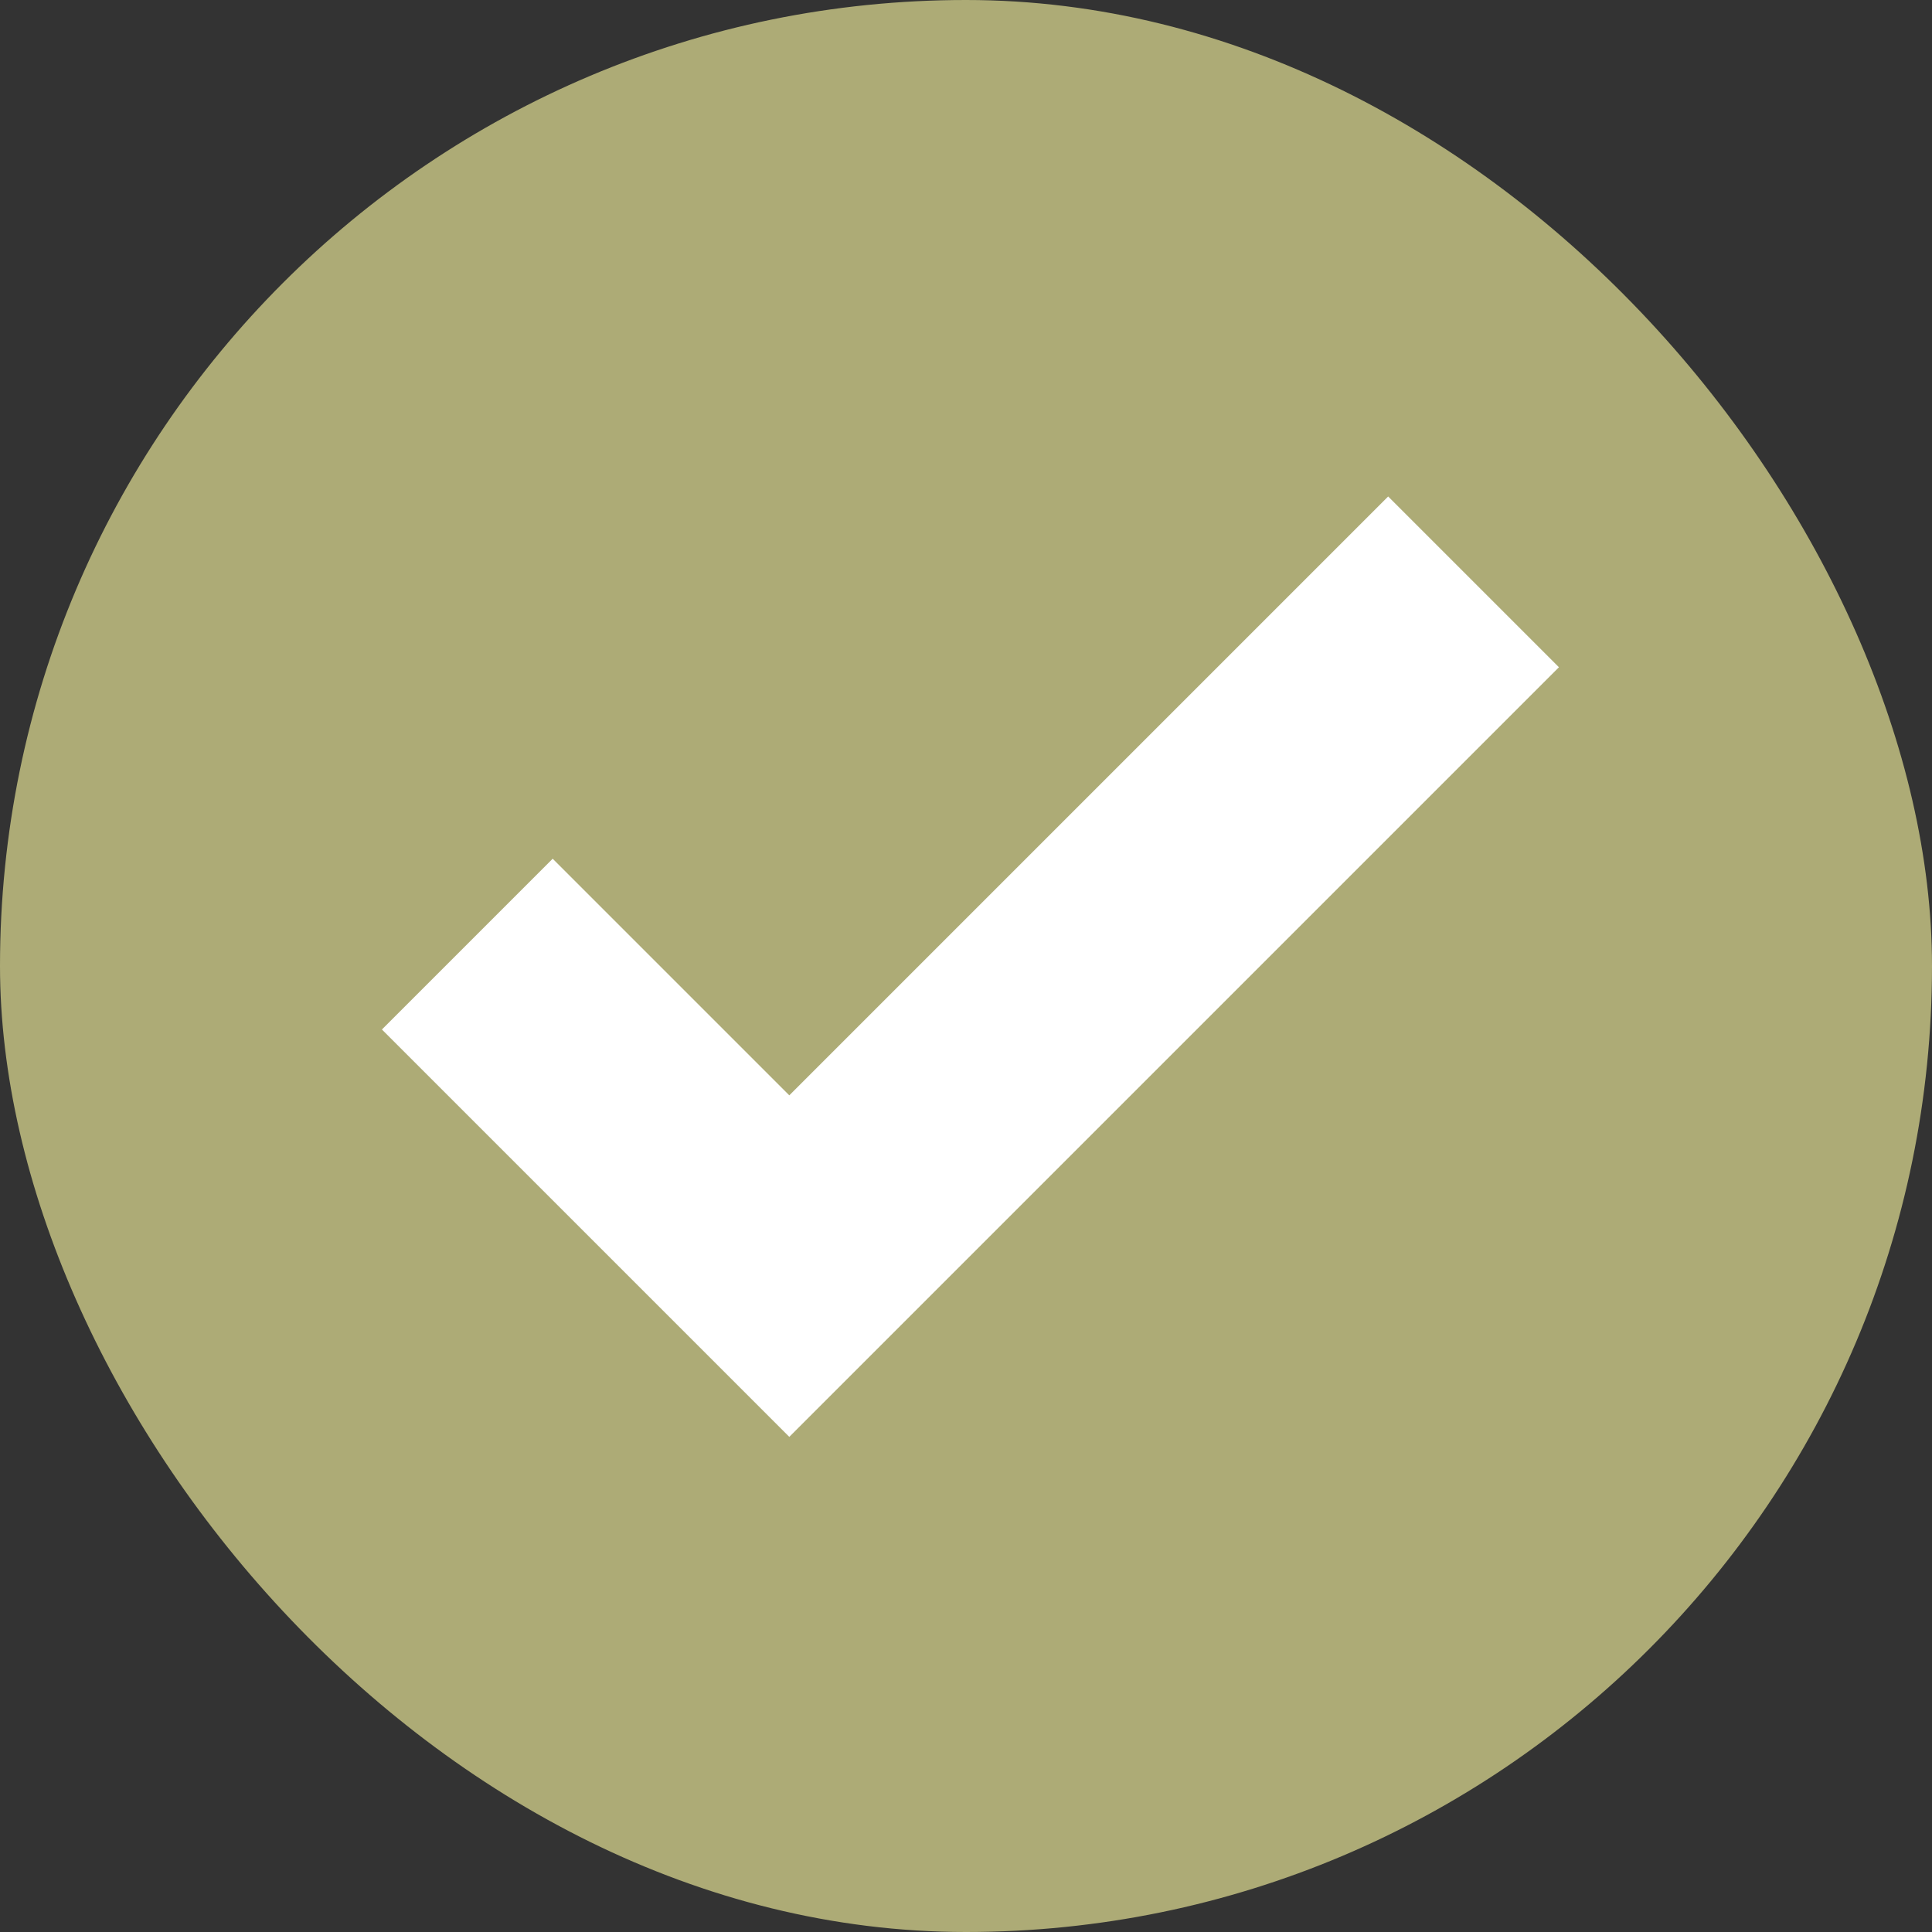
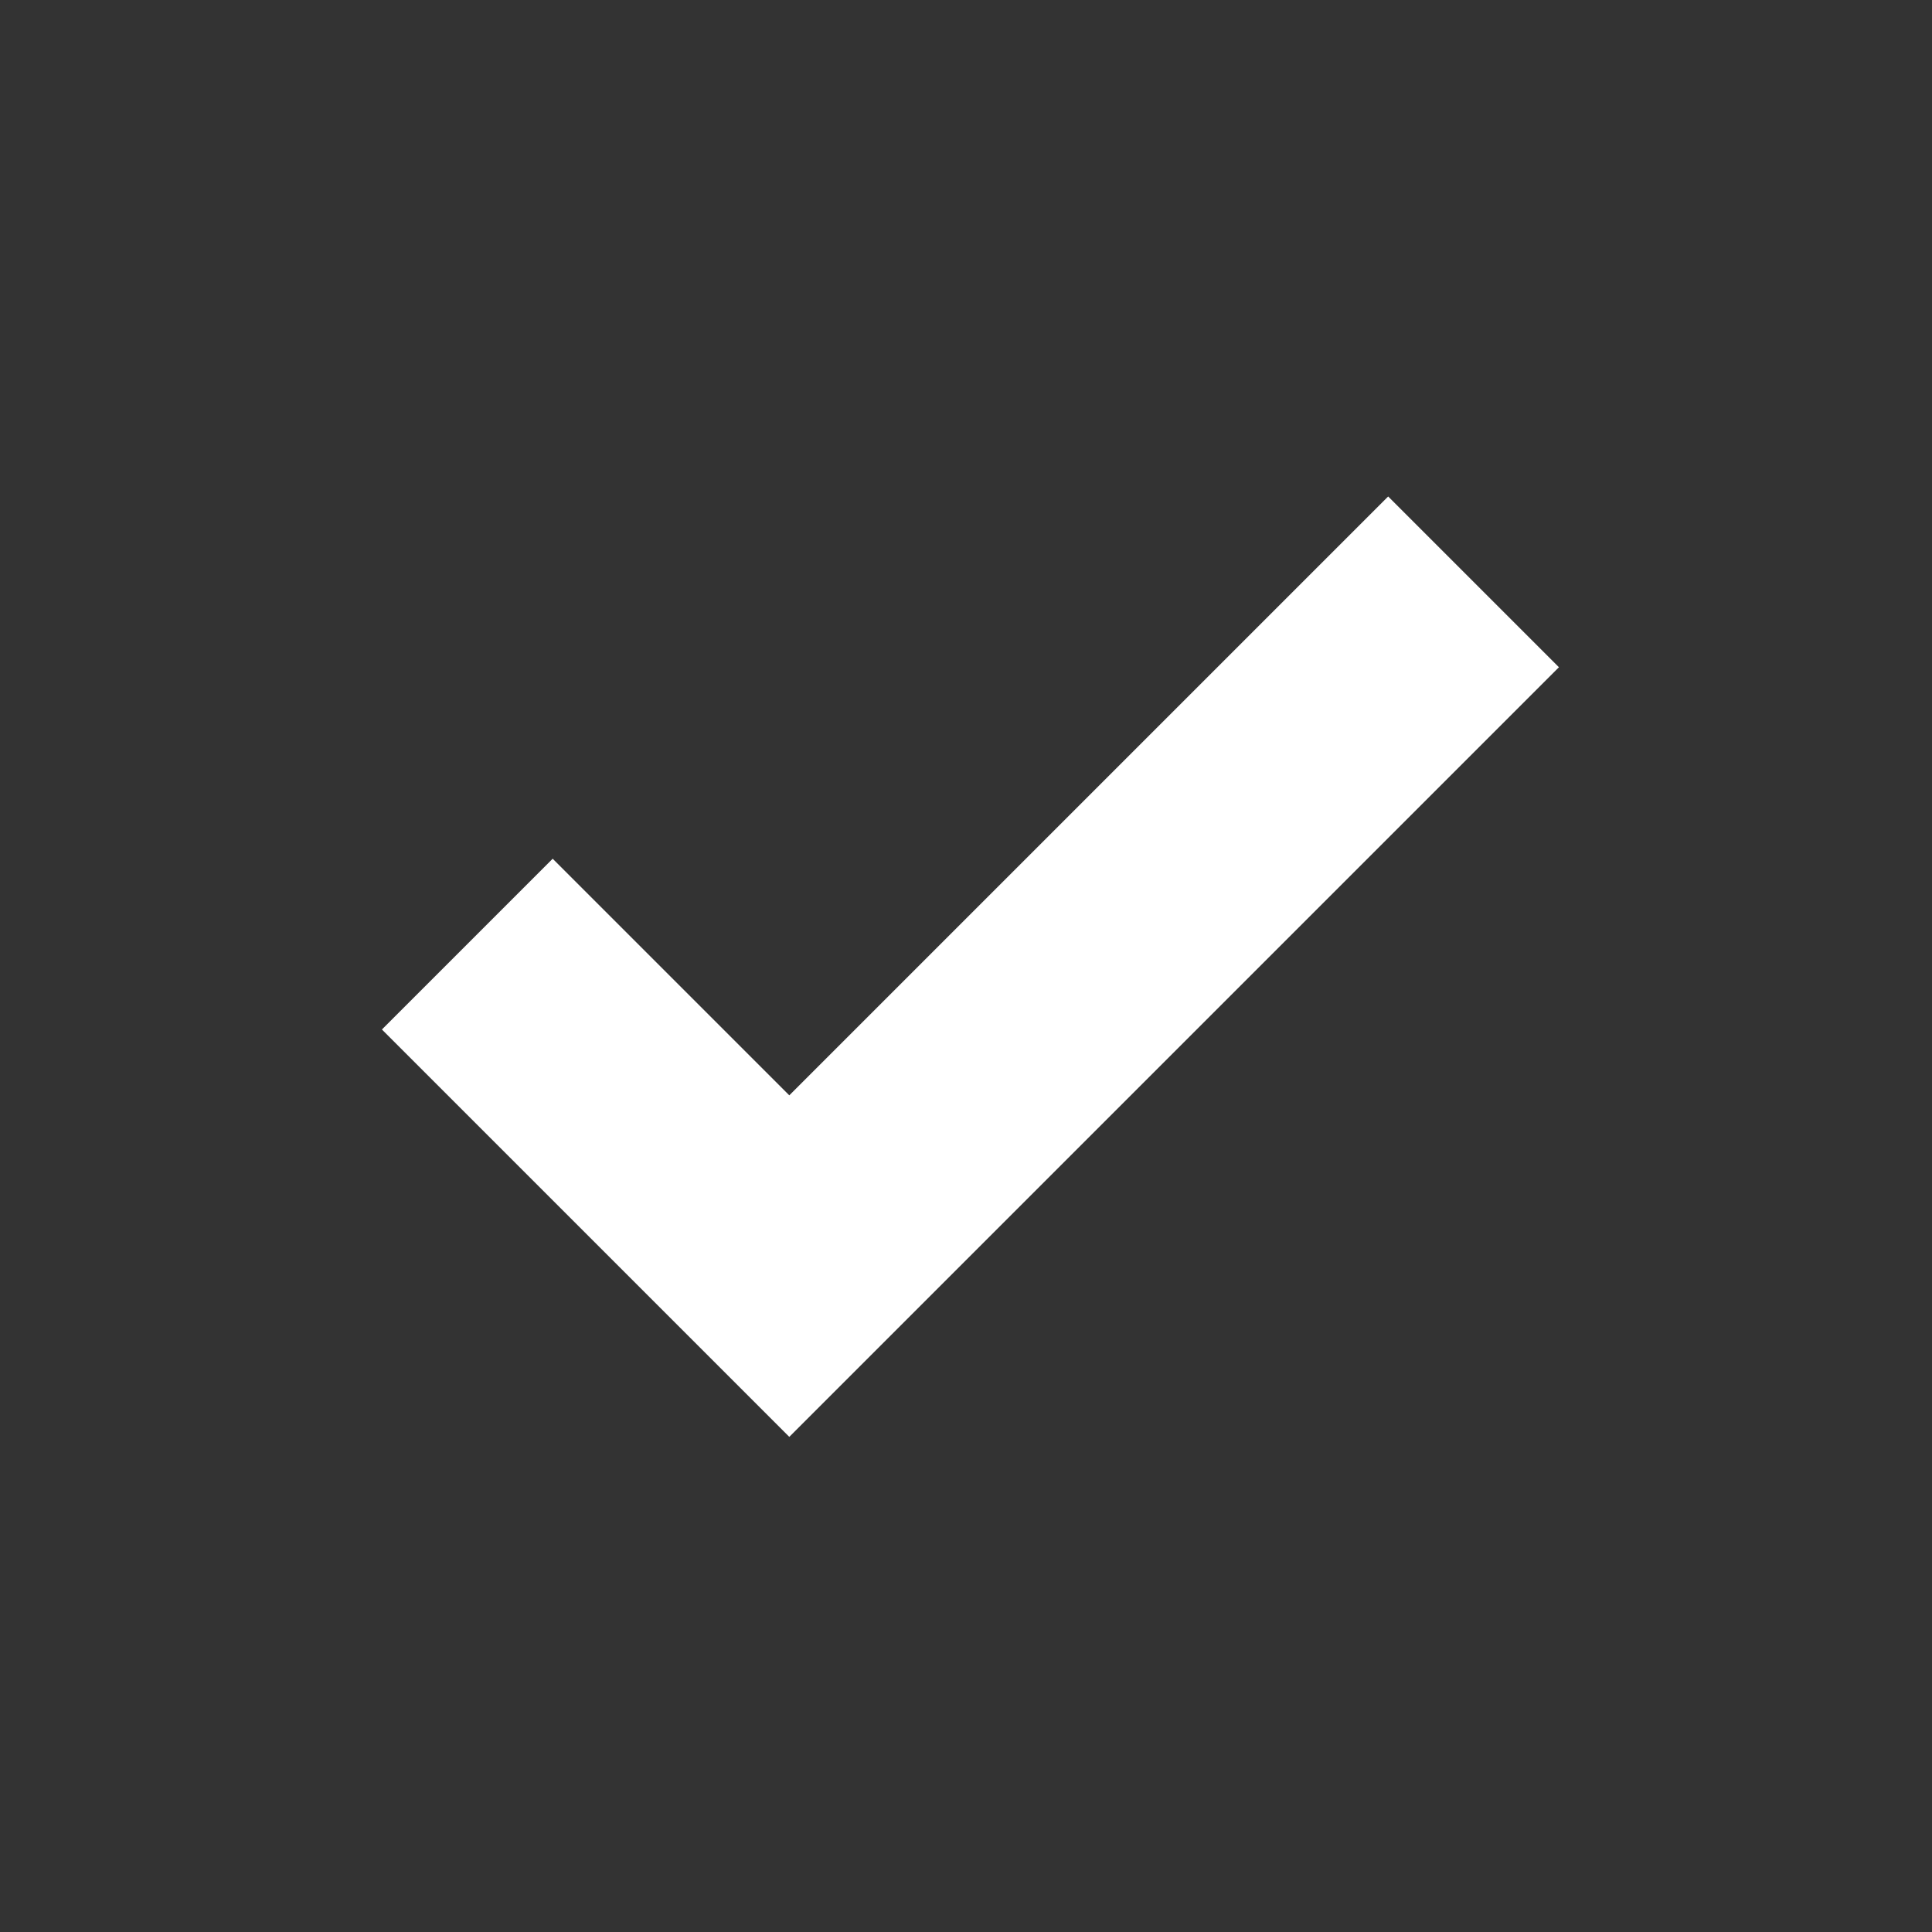
<svg xmlns="http://www.w3.org/2000/svg" width="24" height="24" viewBox="0 0 24 24" fill="none">
  <rect x="0" y="0" width="24" height="24" fill="#333333" stroke="none" />
-   <rect width="24" height="24" rx="12" fill="#ADAB76" />
  <path d="M5.805 11.728L9.805 15.728L18.305 7.228" stroke="white" stroke-width="3" />
</svg>